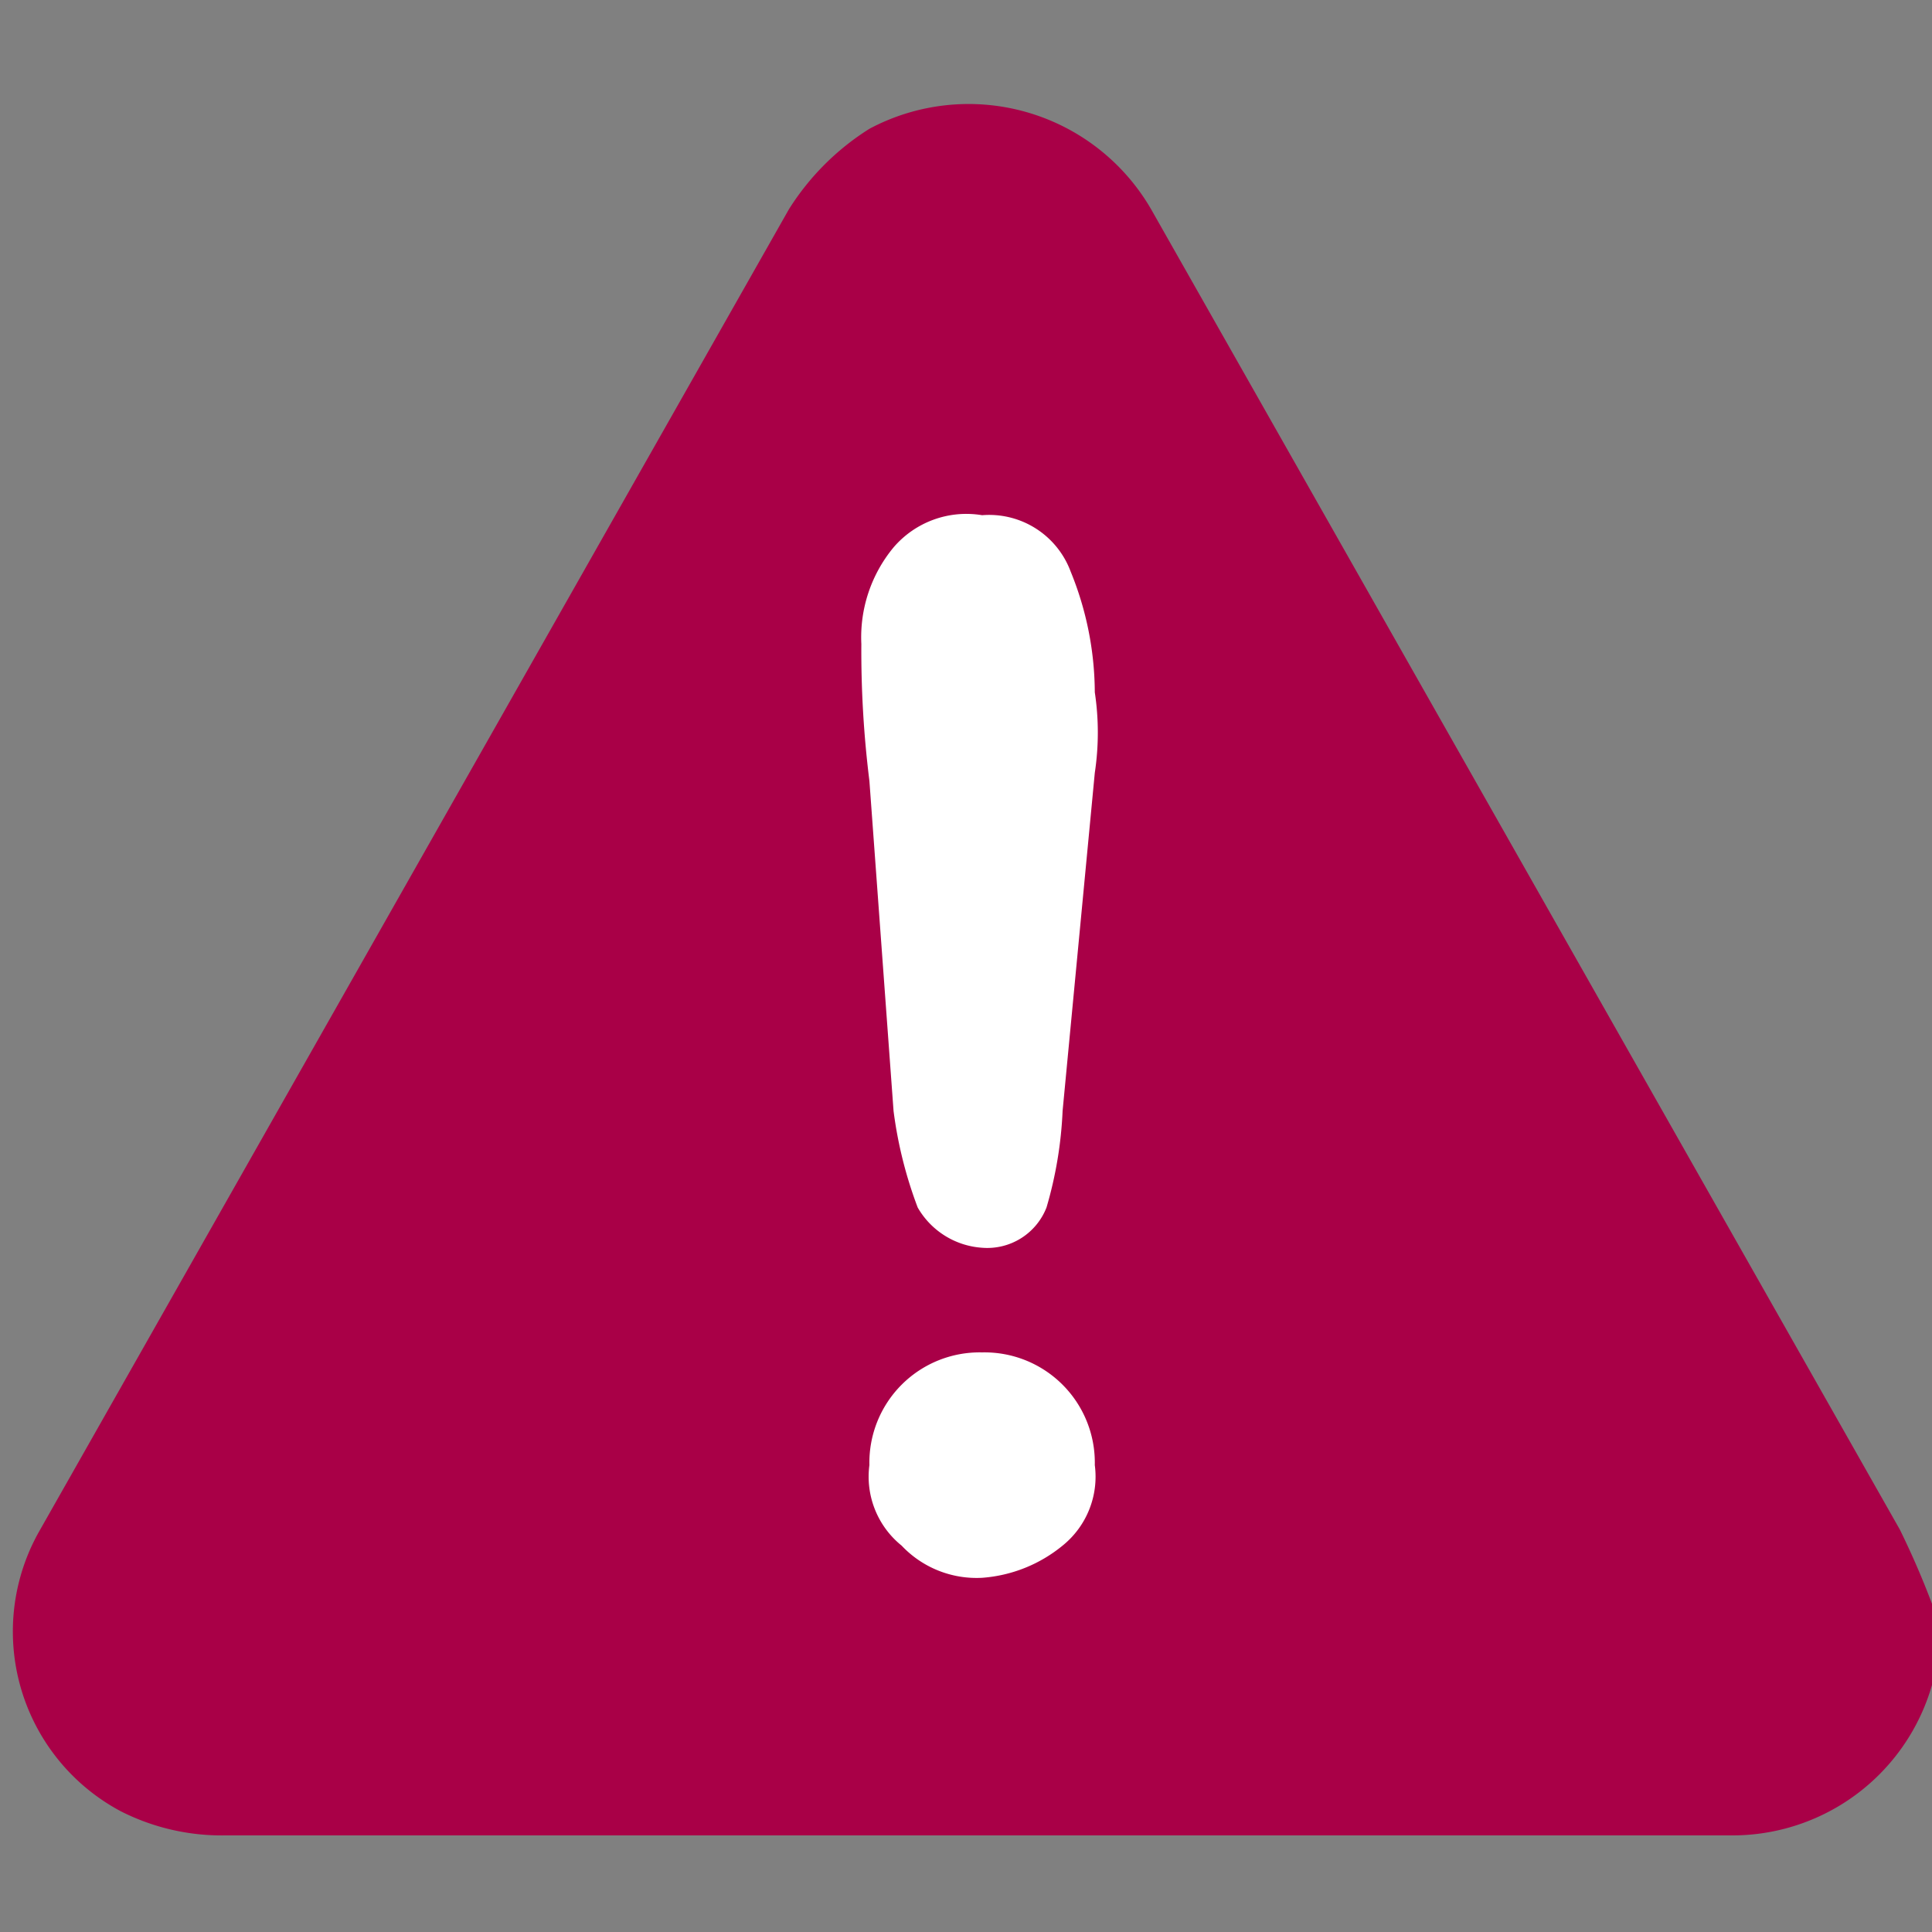
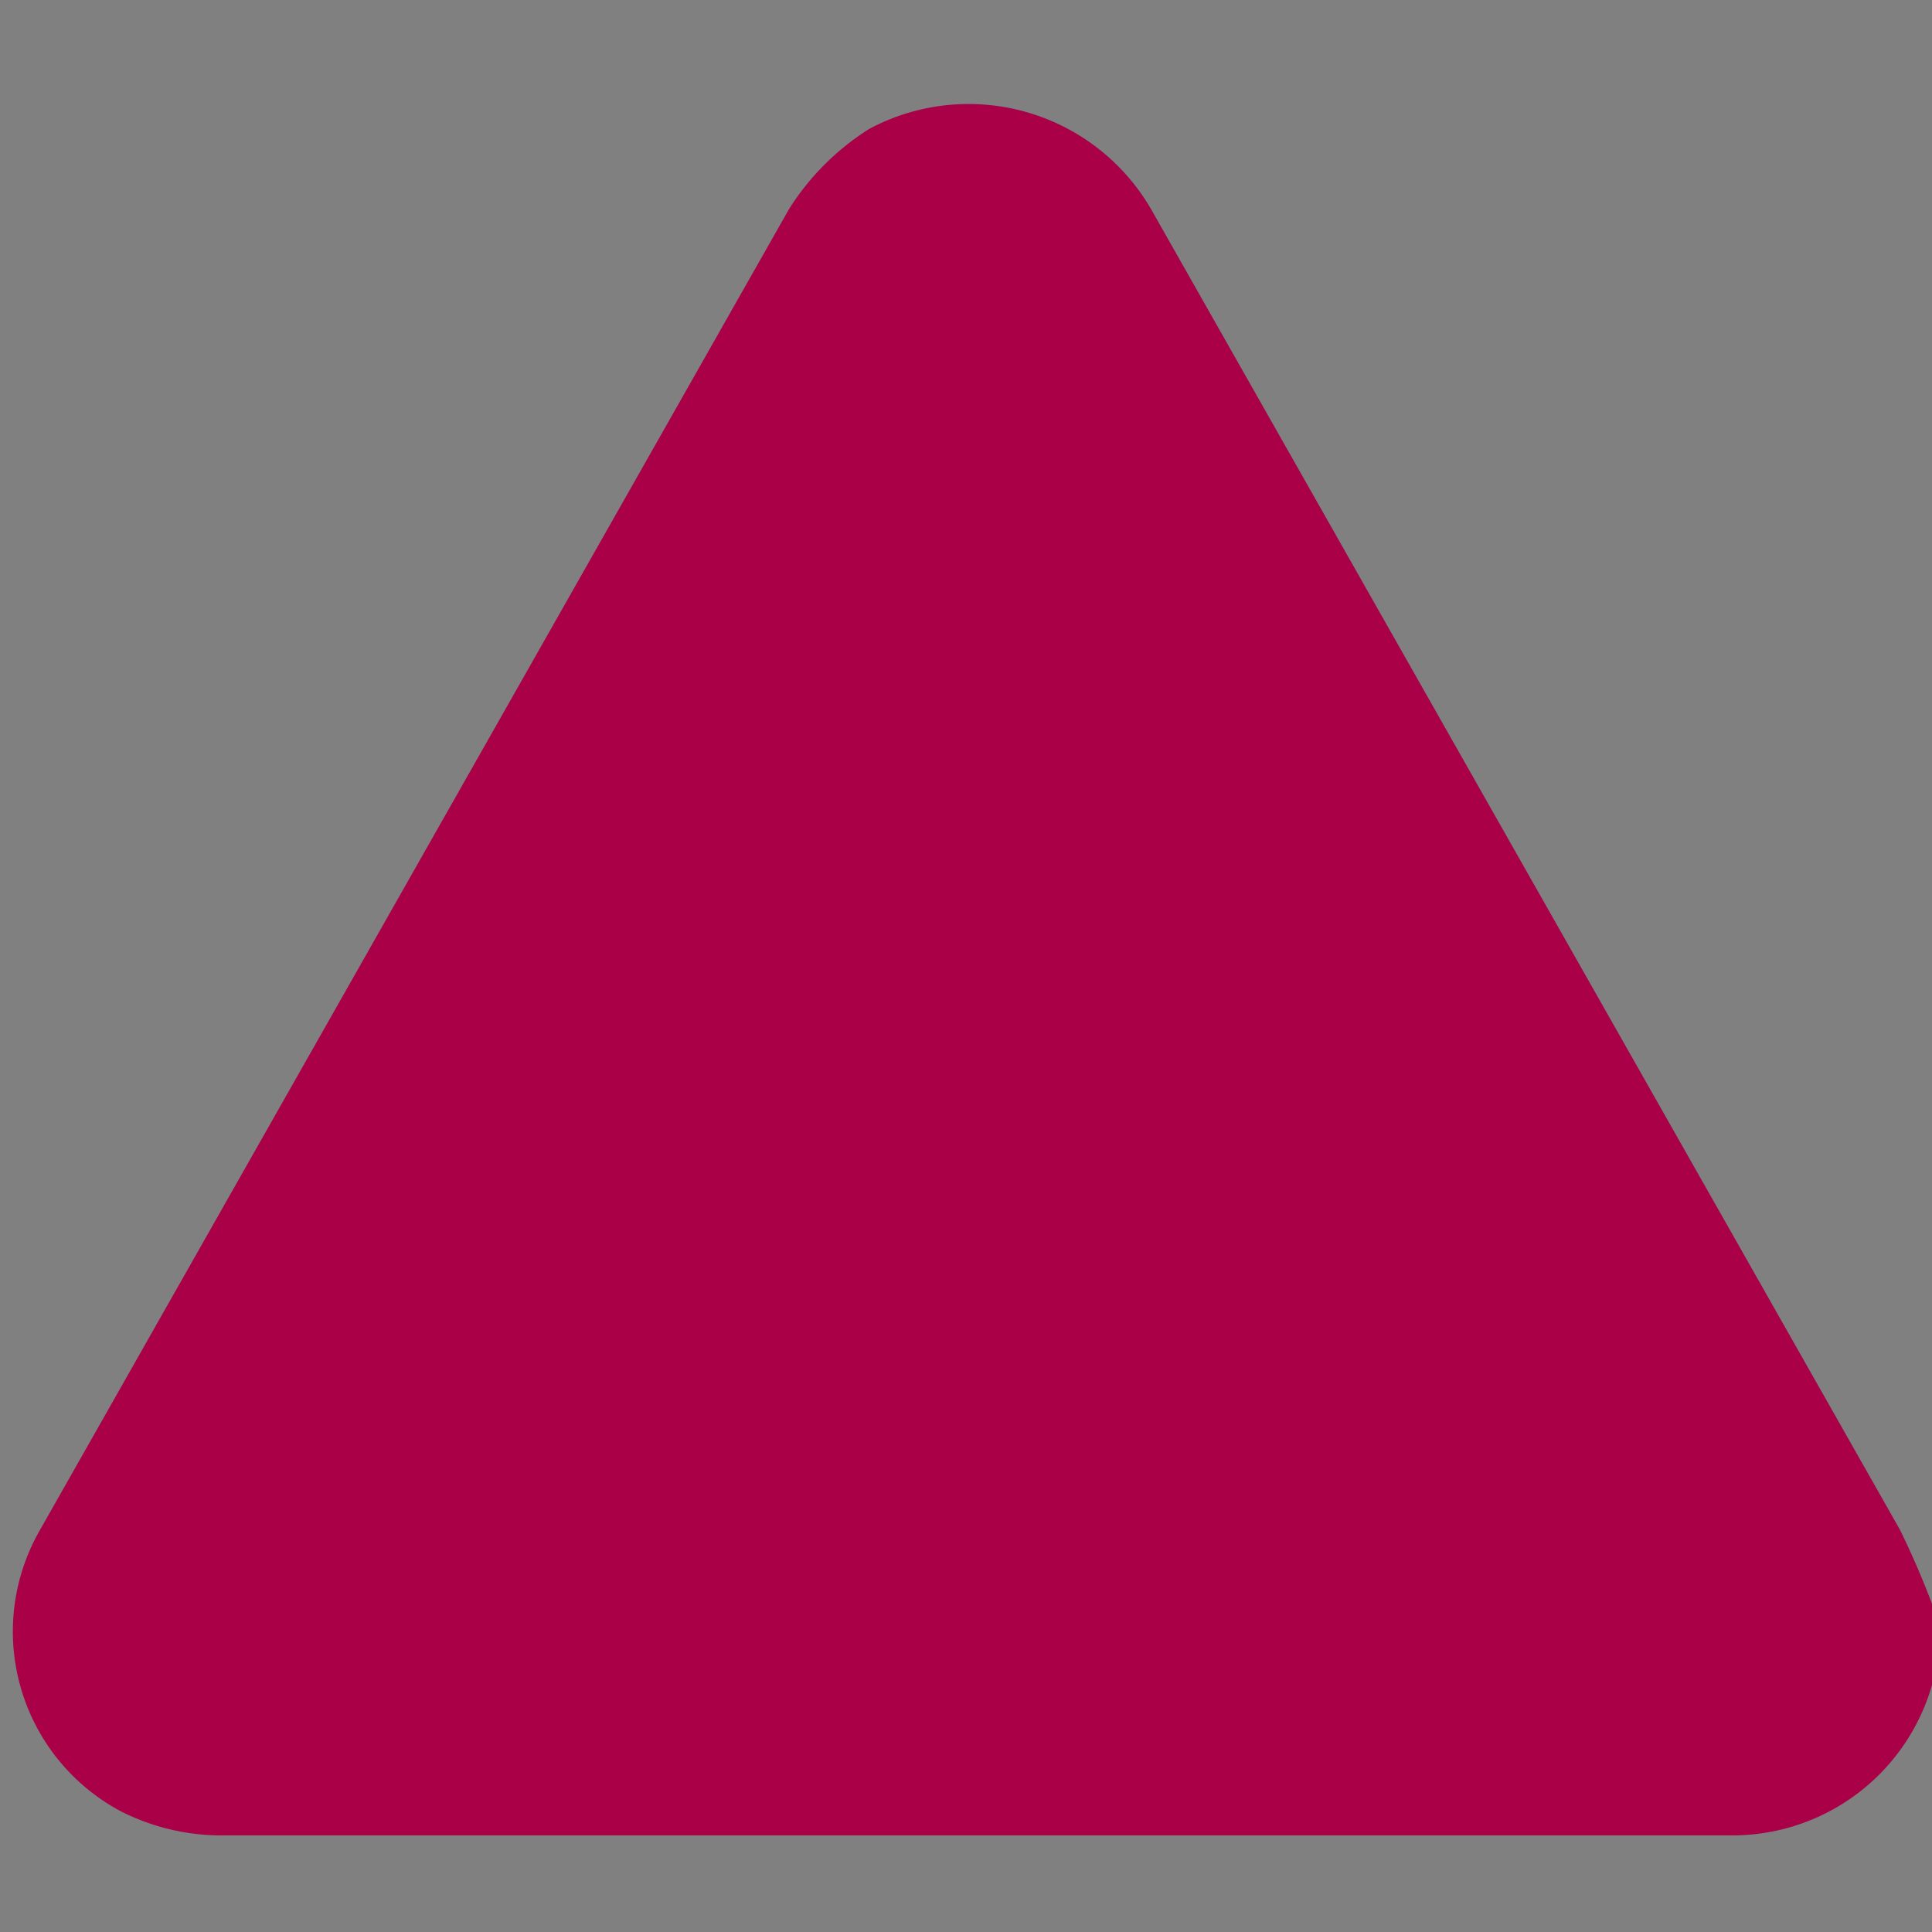
<svg xmlns="http://www.w3.org/2000/svg" id="Layer_1" data-name="Layer 1" viewBox="0 0 24 24">
  <rect x="0" y="0" width="24" height="24" fill="#808080" stroke="none" />
  <path d="M23.6,19,14.3,2.6a2.62,2.62,0,0,0-3.5-1,3.18,3.18,0,0,0-1,1L.5,19a2.53,2.53,0,0,0,1,3.5,2.77,2.77,0,0,0,1.3.3H21.5a2.58,2.58,0,0,0,2.6-2.6A10.41,10.41,0,0,0,23.6,19Z" style="fill:#a90047" />
-   <path d="M13.2,19.2a1.78,1.78,0,0,1-1,.4,1.28,1.28,0,0,1-1-.4,1.1,1.1,0,0,1-.4-1,1.37,1.37,0,0,1,1.4-1.4h0a1.37,1.37,0,0,1,1.4,1.4A1.1,1.1,0,0,1,13.2,19.2Z" style="fill:#fff" />
-   <path d="M13.6,9.6l-.4,4.2A5,5,0,0,1,13,15a.79.79,0,0,1-.8.5,1,1,0,0,1-.8-.5,5.27,5.27,0,0,1-.3-1.2l-.3-4.1A13.05,13.05,0,0,1,10.7,8a1.75,1.75,0,0,1,.4-1.2,1.19,1.19,0,0,1,1.1-.4,1.08,1.08,0,0,1,1.1.7,4,4,0,0,1,.3,1.5A3.35,3.35,0,0,1,13.6,9.6Z" style="fill:#fff" />
  <rect width="24" height="24" style="fill:none" />
</svg>